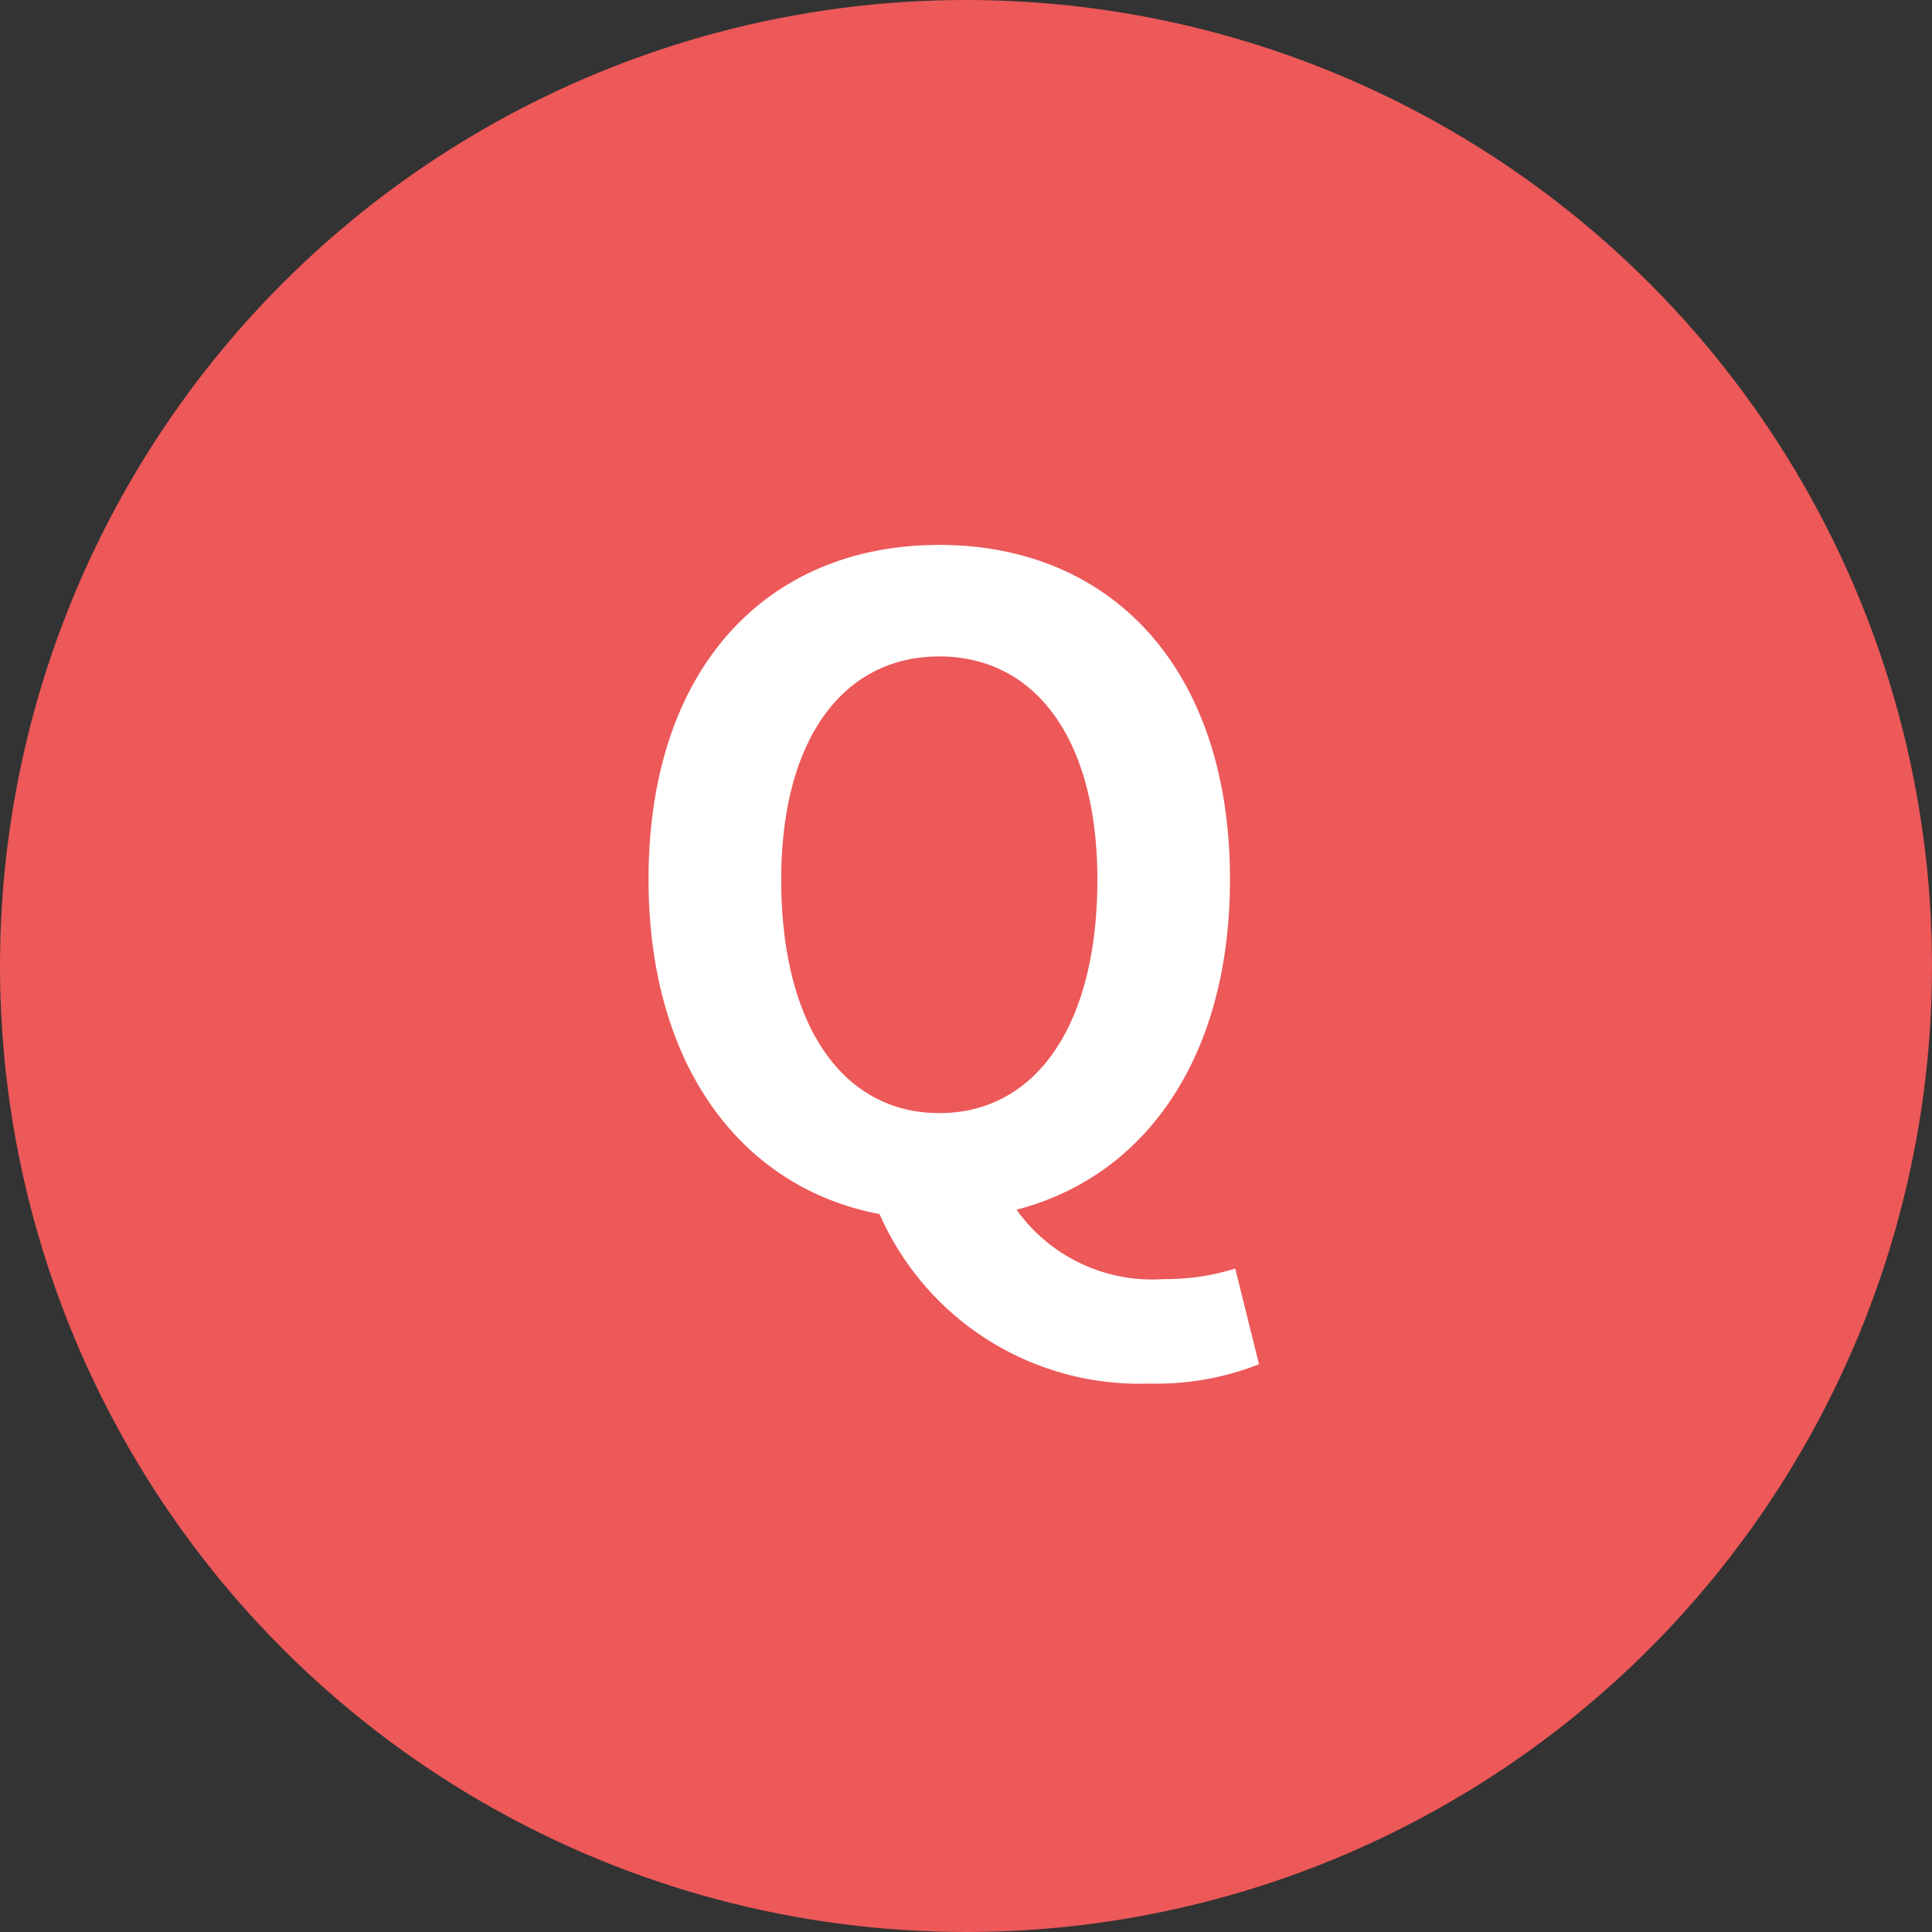
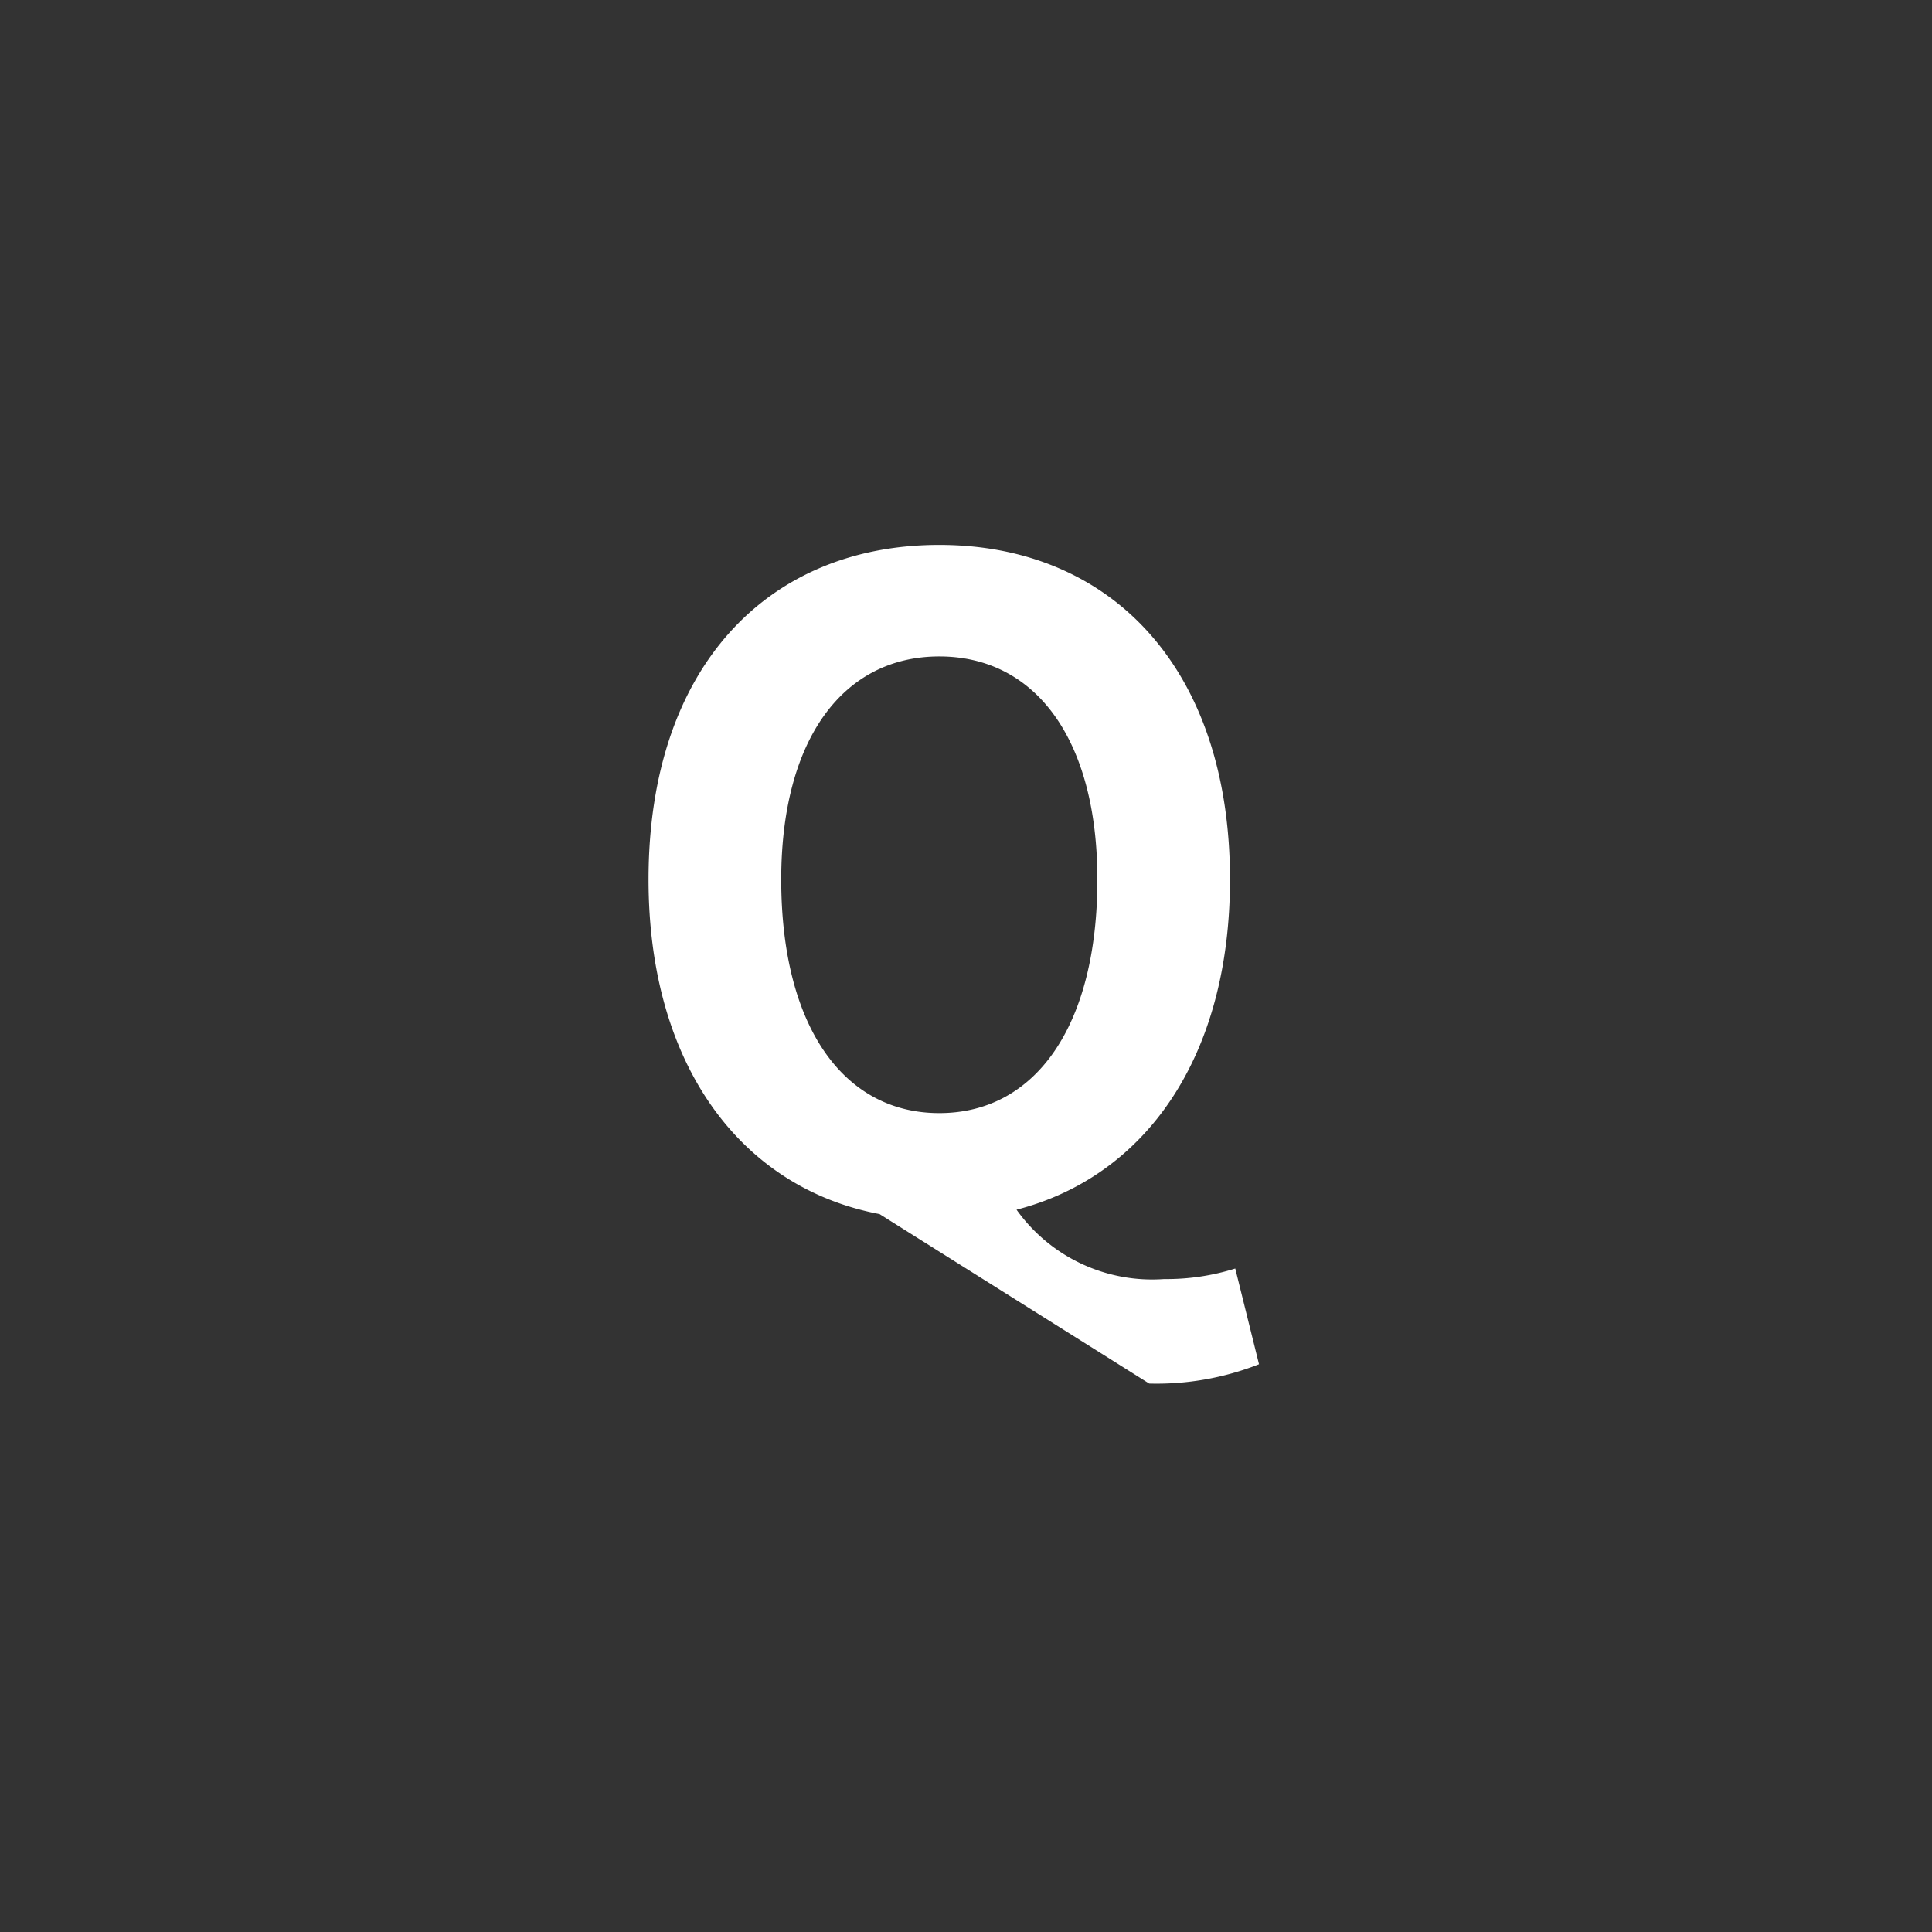
<svg xmlns="http://www.w3.org/2000/svg" id="q_mark.svg" width="44" height="44" viewBox="0 0 44 44">
  <rect x="0" y="0" width="44" height="44" fill="#333333" stroke="none" />
  <defs>
    <style>
      .cls-1 {
        fill: #ed5858;
      }

      .cls-2 {
        fill: #fff;
        fill-rule: evenodd;
      }
    </style>
  </defs>
-   <circle id="楕円形_2" data-name="楕円形 2" class="cls-1" cx="22" cy="22" r="22" />
-   <path id="Q" class="cls-2" d="M458.392,2486.35c-2.2,0-3.6-2-3.6-5.32,0-3.18,1.4-5.08,3.6-5.08s3.6,1.9,3.6,5.08C461.993,2484.35,460.592,2486.35,458.392,2486.35Zm4.781,6.16a6.37,6.37,0,0,0,2.5-.44l-0.541-2.18a5.226,5.226,0,0,1-1.62.24,3.794,3.794,0,0,1-3.361-1.58c2.941-.76,4.861-3.48,4.861-7.52,0-4.8-2.7-7.62-6.621-7.62s-6.621,2.8-6.621,7.62c0,4.22,2.1,7.02,5.261,7.62A6.464,6.464,0,0,0,463.173,2492.51Z" transform="translate(-437 -2461)" />
+   <path id="Q" class="cls-2" d="M458.392,2486.35c-2.2,0-3.6-2-3.6-5.32,0-3.18,1.4-5.08,3.6-5.08s3.6,1.9,3.6,5.08C461.993,2484.35,460.592,2486.35,458.392,2486.35Zm4.781,6.16a6.37,6.37,0,0,0,2.5-.44l-0.541-2.18a5.226,5.226,0,0,1-1.62.24,3.794,3.794,0,0,1-3.361-1.58c2.941-.76,4.861-3.48,4.861-7.52,0-4.8-2.7-7.62-6.621-7.62s-6.621,2.8-6.621,7.62c0,4.22,2.1,7.02,5.261,7.62Z" transform="translate(-437 -2461)" />
</svg>